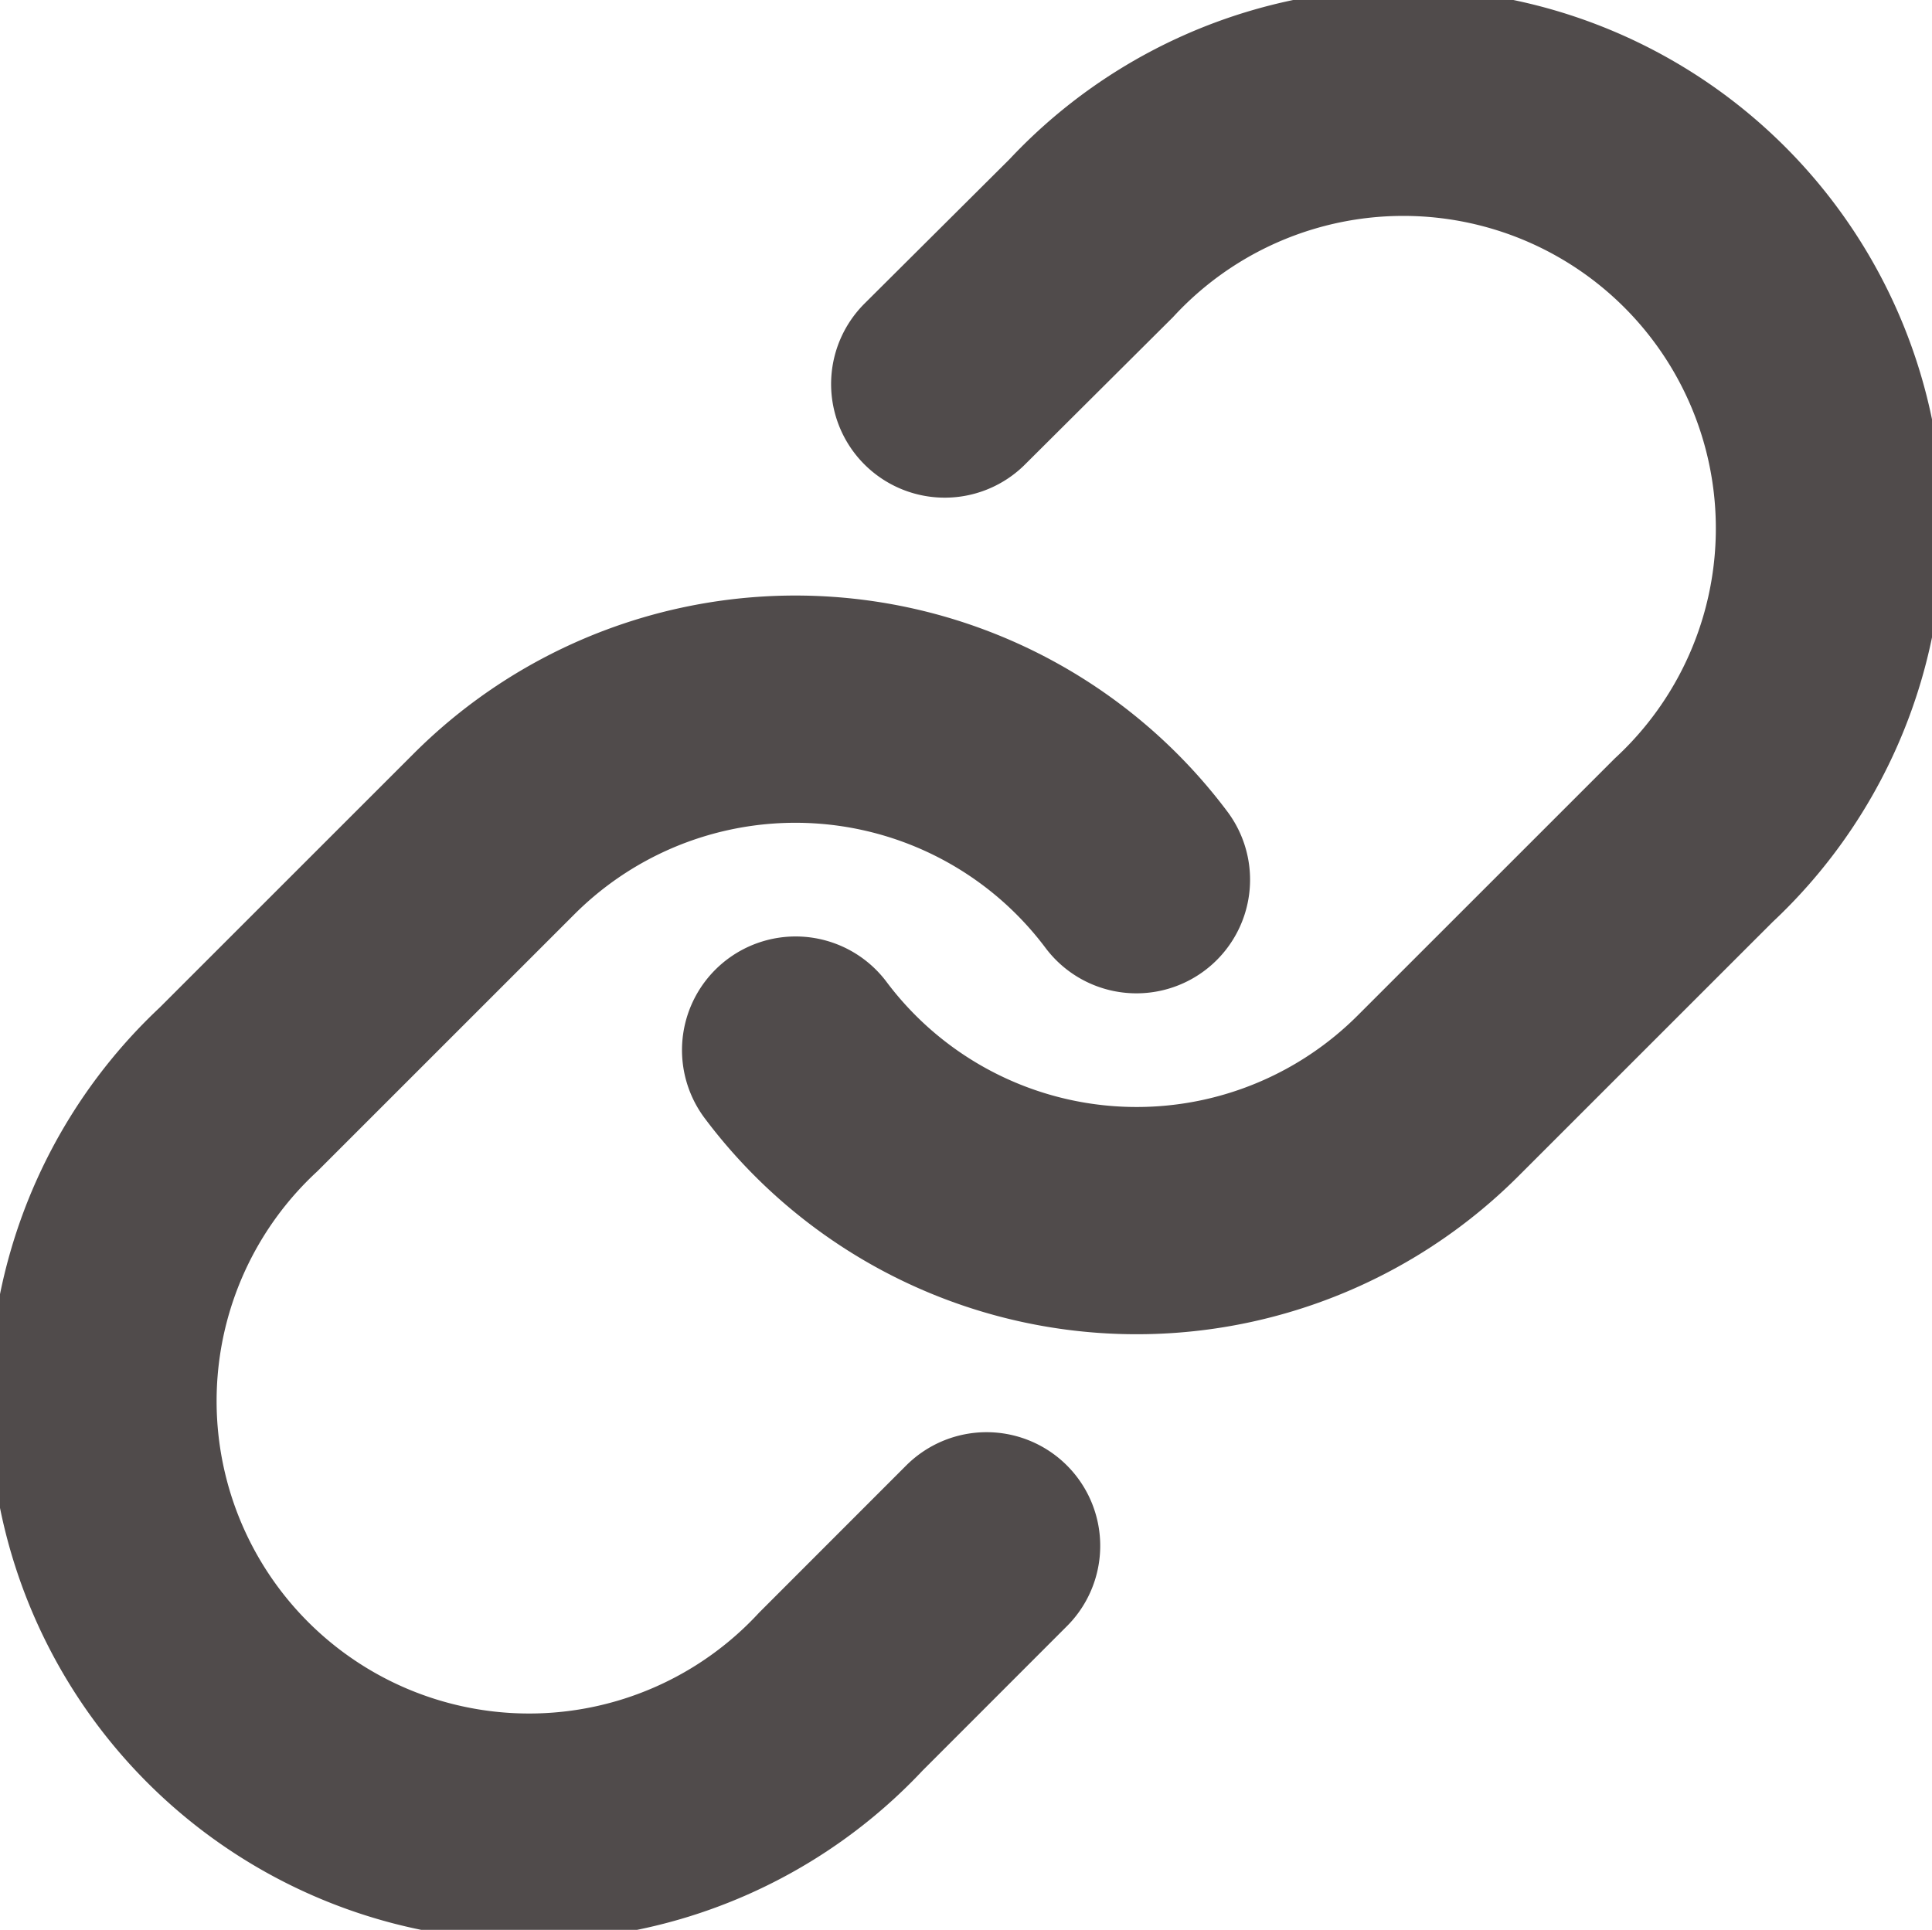
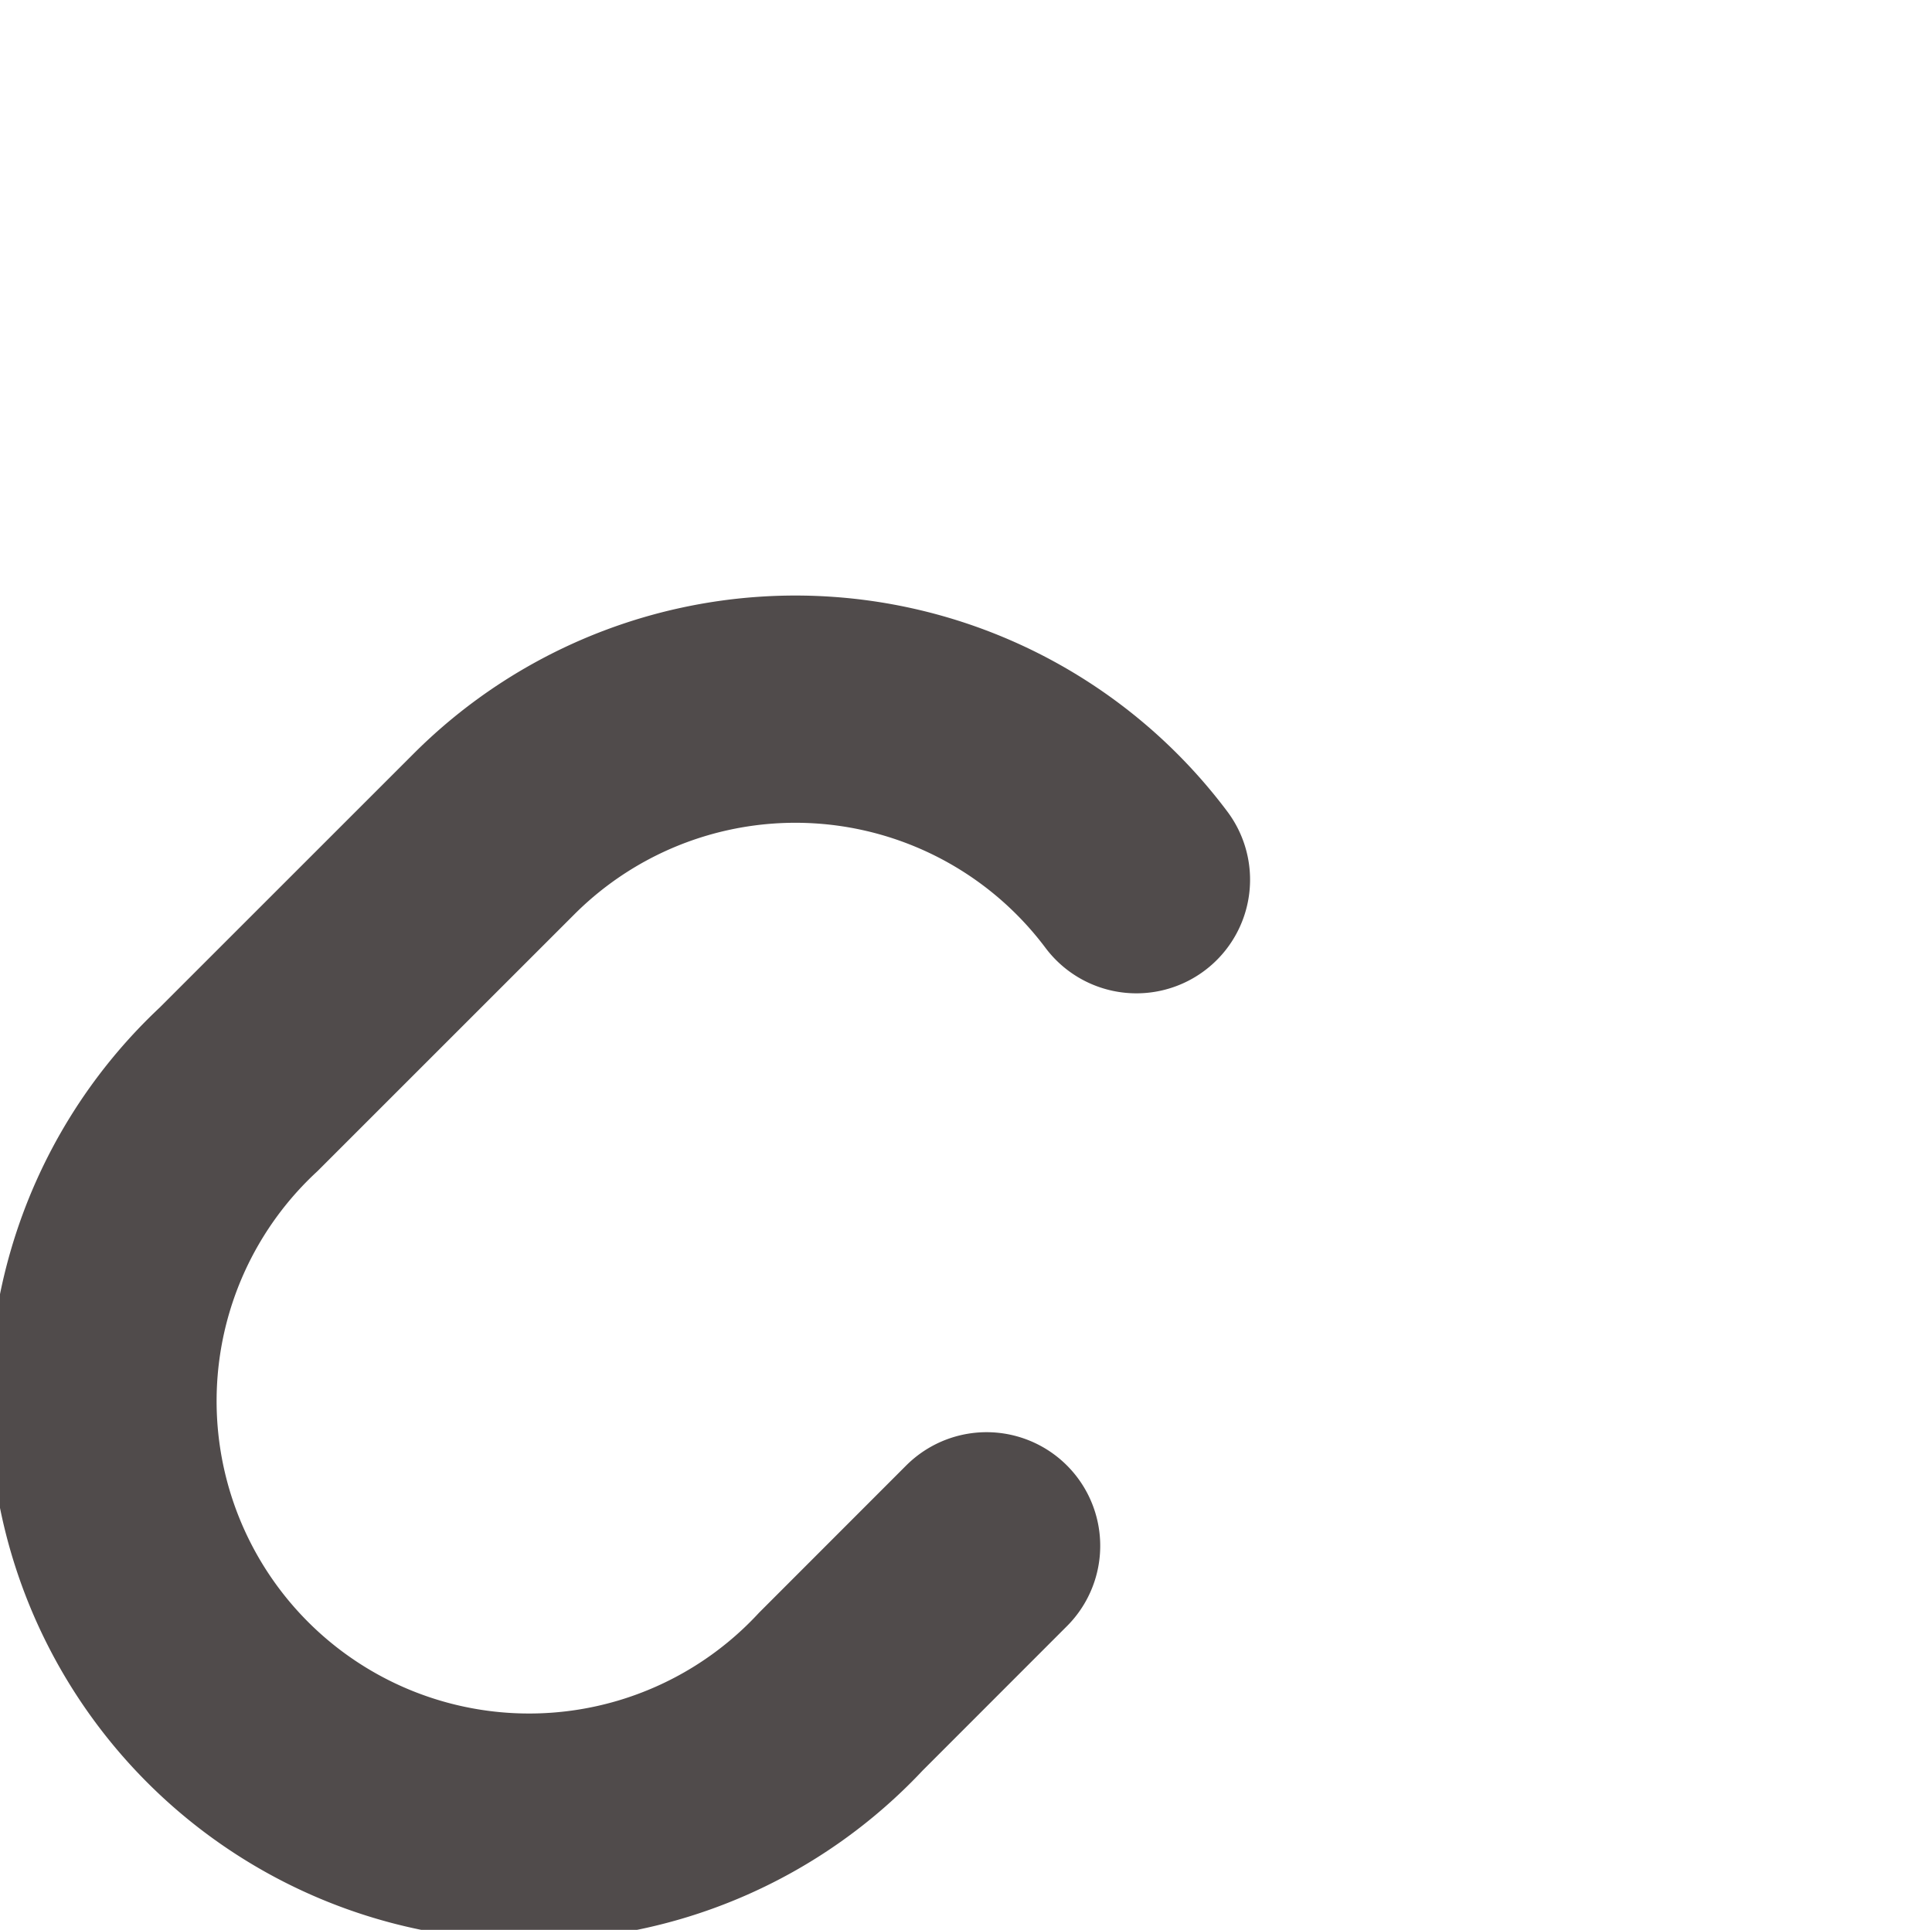
<svg xmlns="http://www.w3.org/2000/svg" width="34" height="33.97" viewBox="0 0 34 33.97">
  <defs>
    <style>
            .prefix__cls-1{fill:none;stroke:#504b4b;stroke-linecap:round;stroke-miterlimit:10;stroke-width:4px}
        </style>
  </defs>
  <g id="prefix__iconfinder_link_2561457" transform="translate(.005 -.005)">
-     <path id="prefix__Path_349" d="M10 18.489a7.5 7.5 0 0 0 11.3.81l4.5-4.5A7.5 7.5 0 1 0 15.2 4.2l-2.576 2.565" class="prefix__cls-1" data-name="Path 349" transform="translate(3.997)" />
    <path id="prefix__Path_350" d="M19.994 12a7.5 7.5 0 0 0-11.3-.81l-4.5 4.5a7.5 7.5 0 1 0 10.6 10.6l2.563-2.565" class="prefix__cls-1" data-name="Path 350" transform="translate(0 3.49)" />
  </g>
</svg>